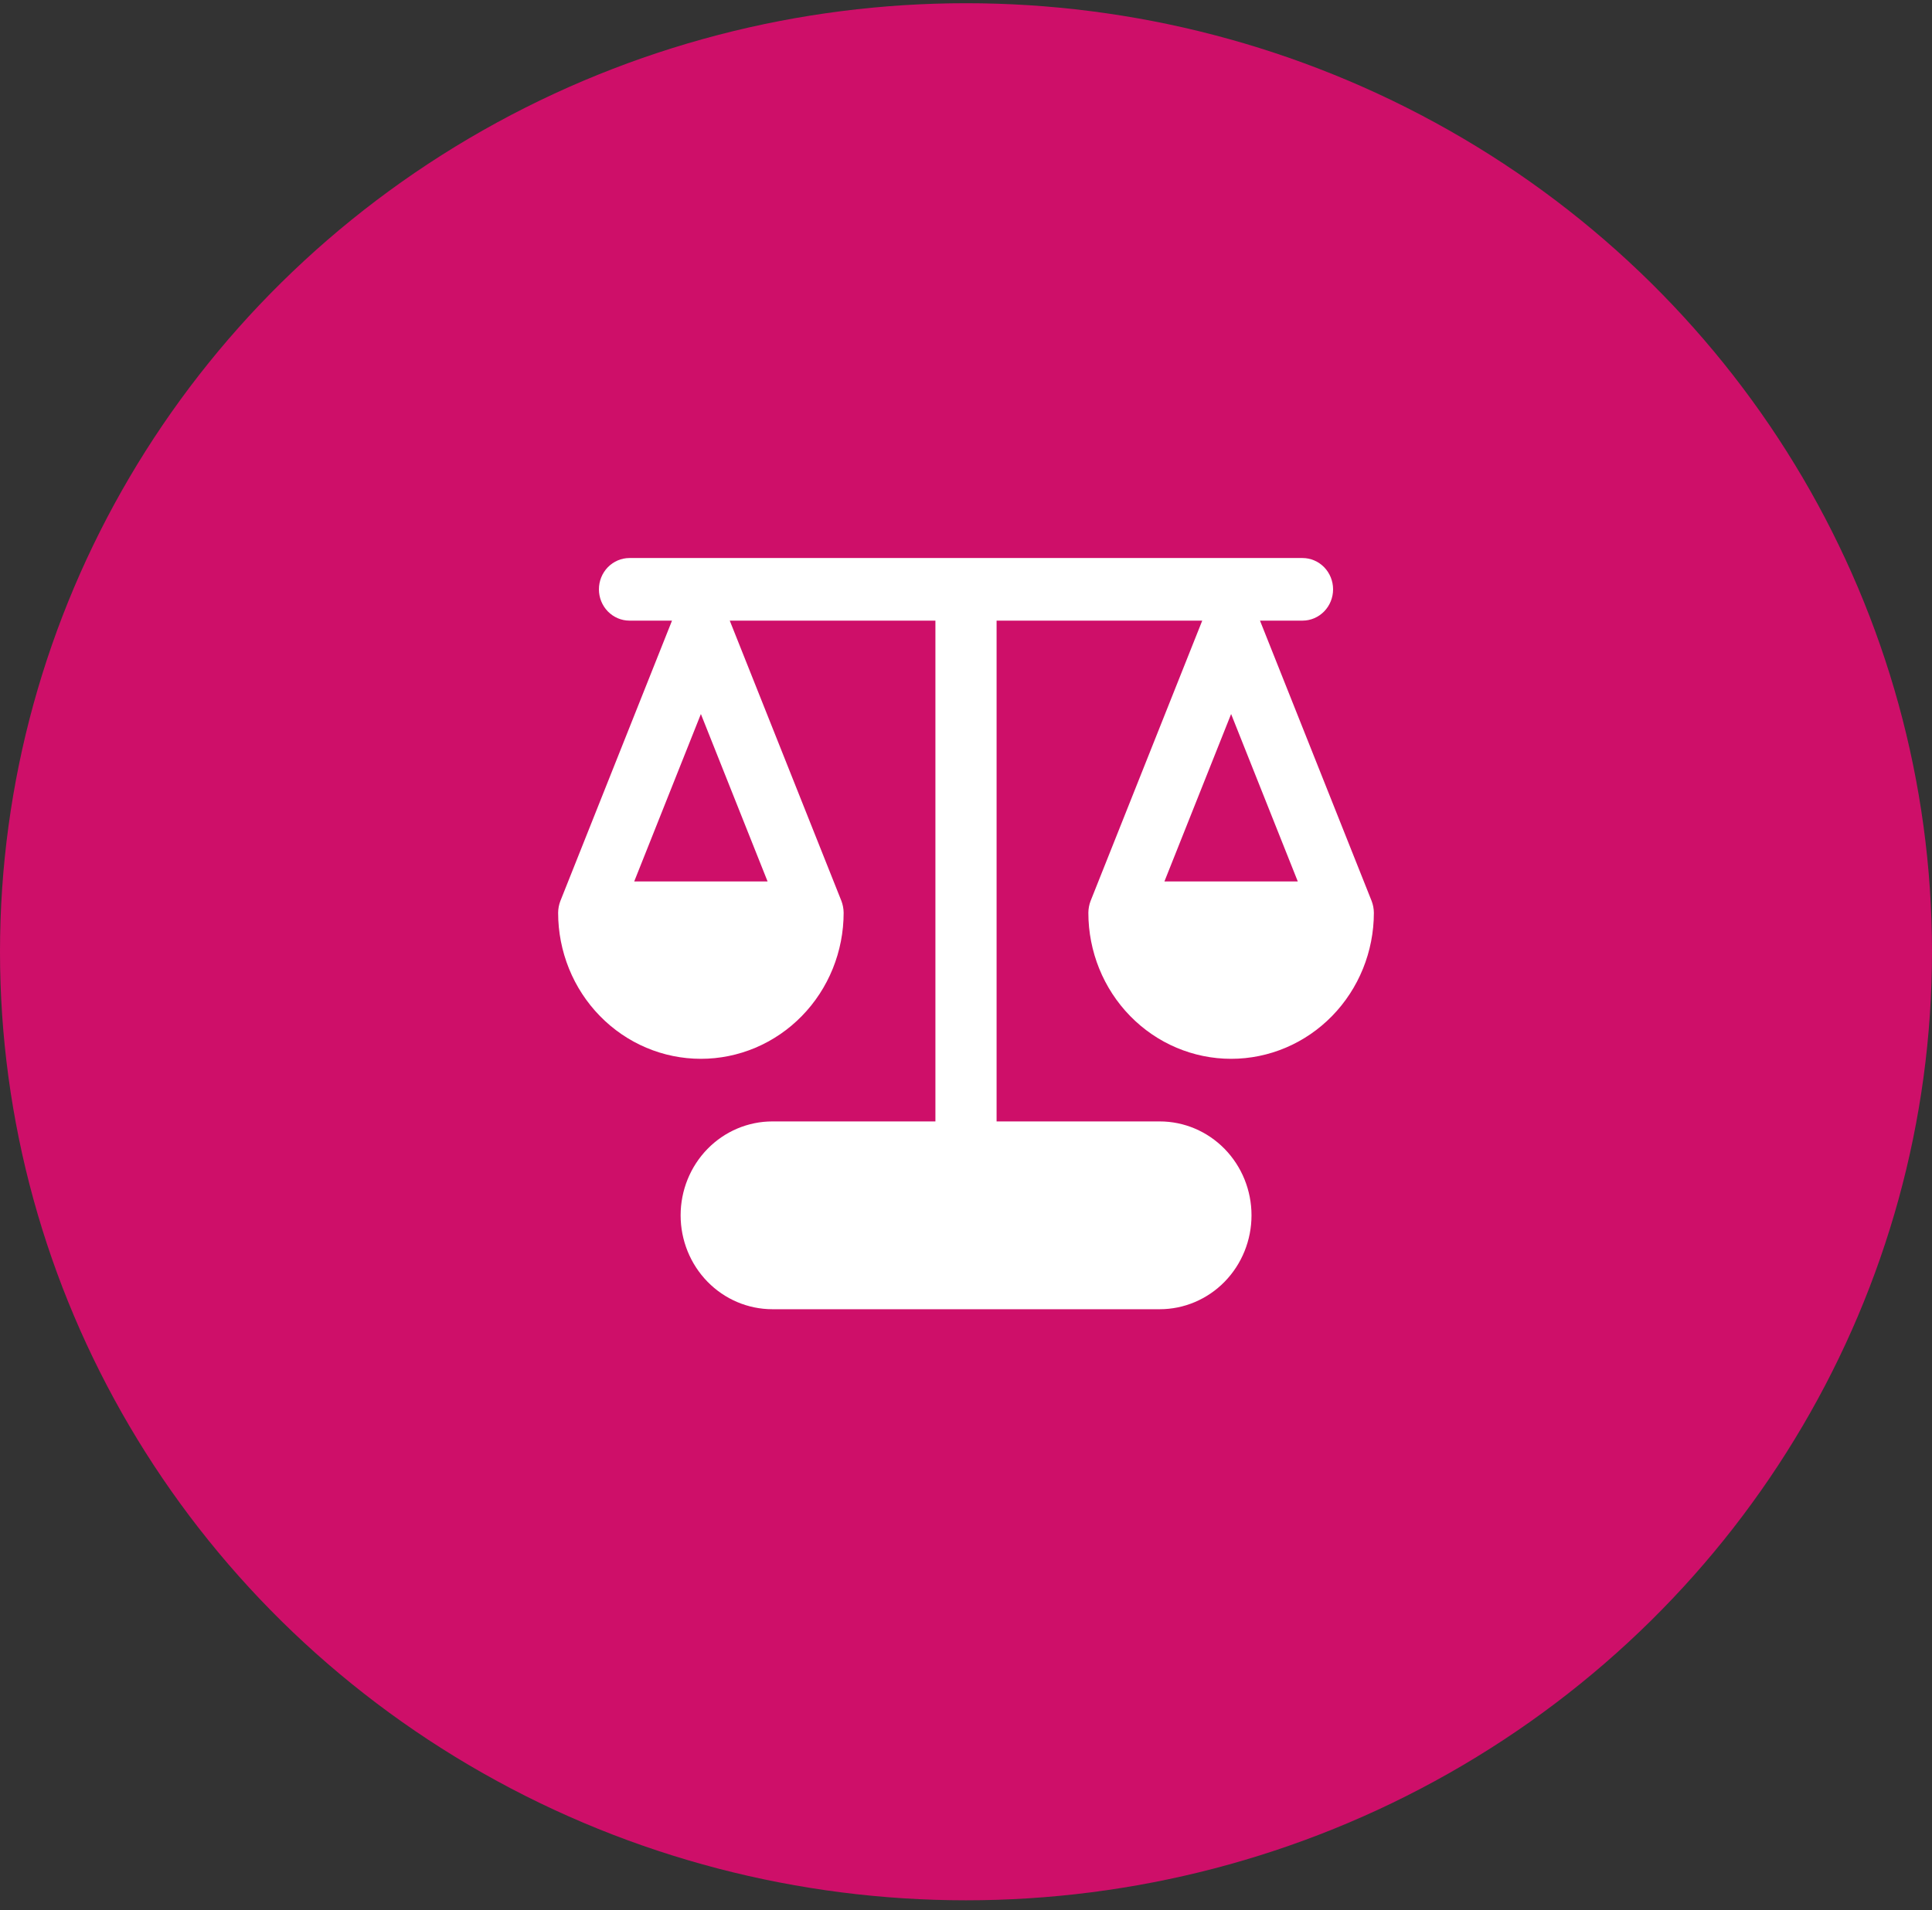
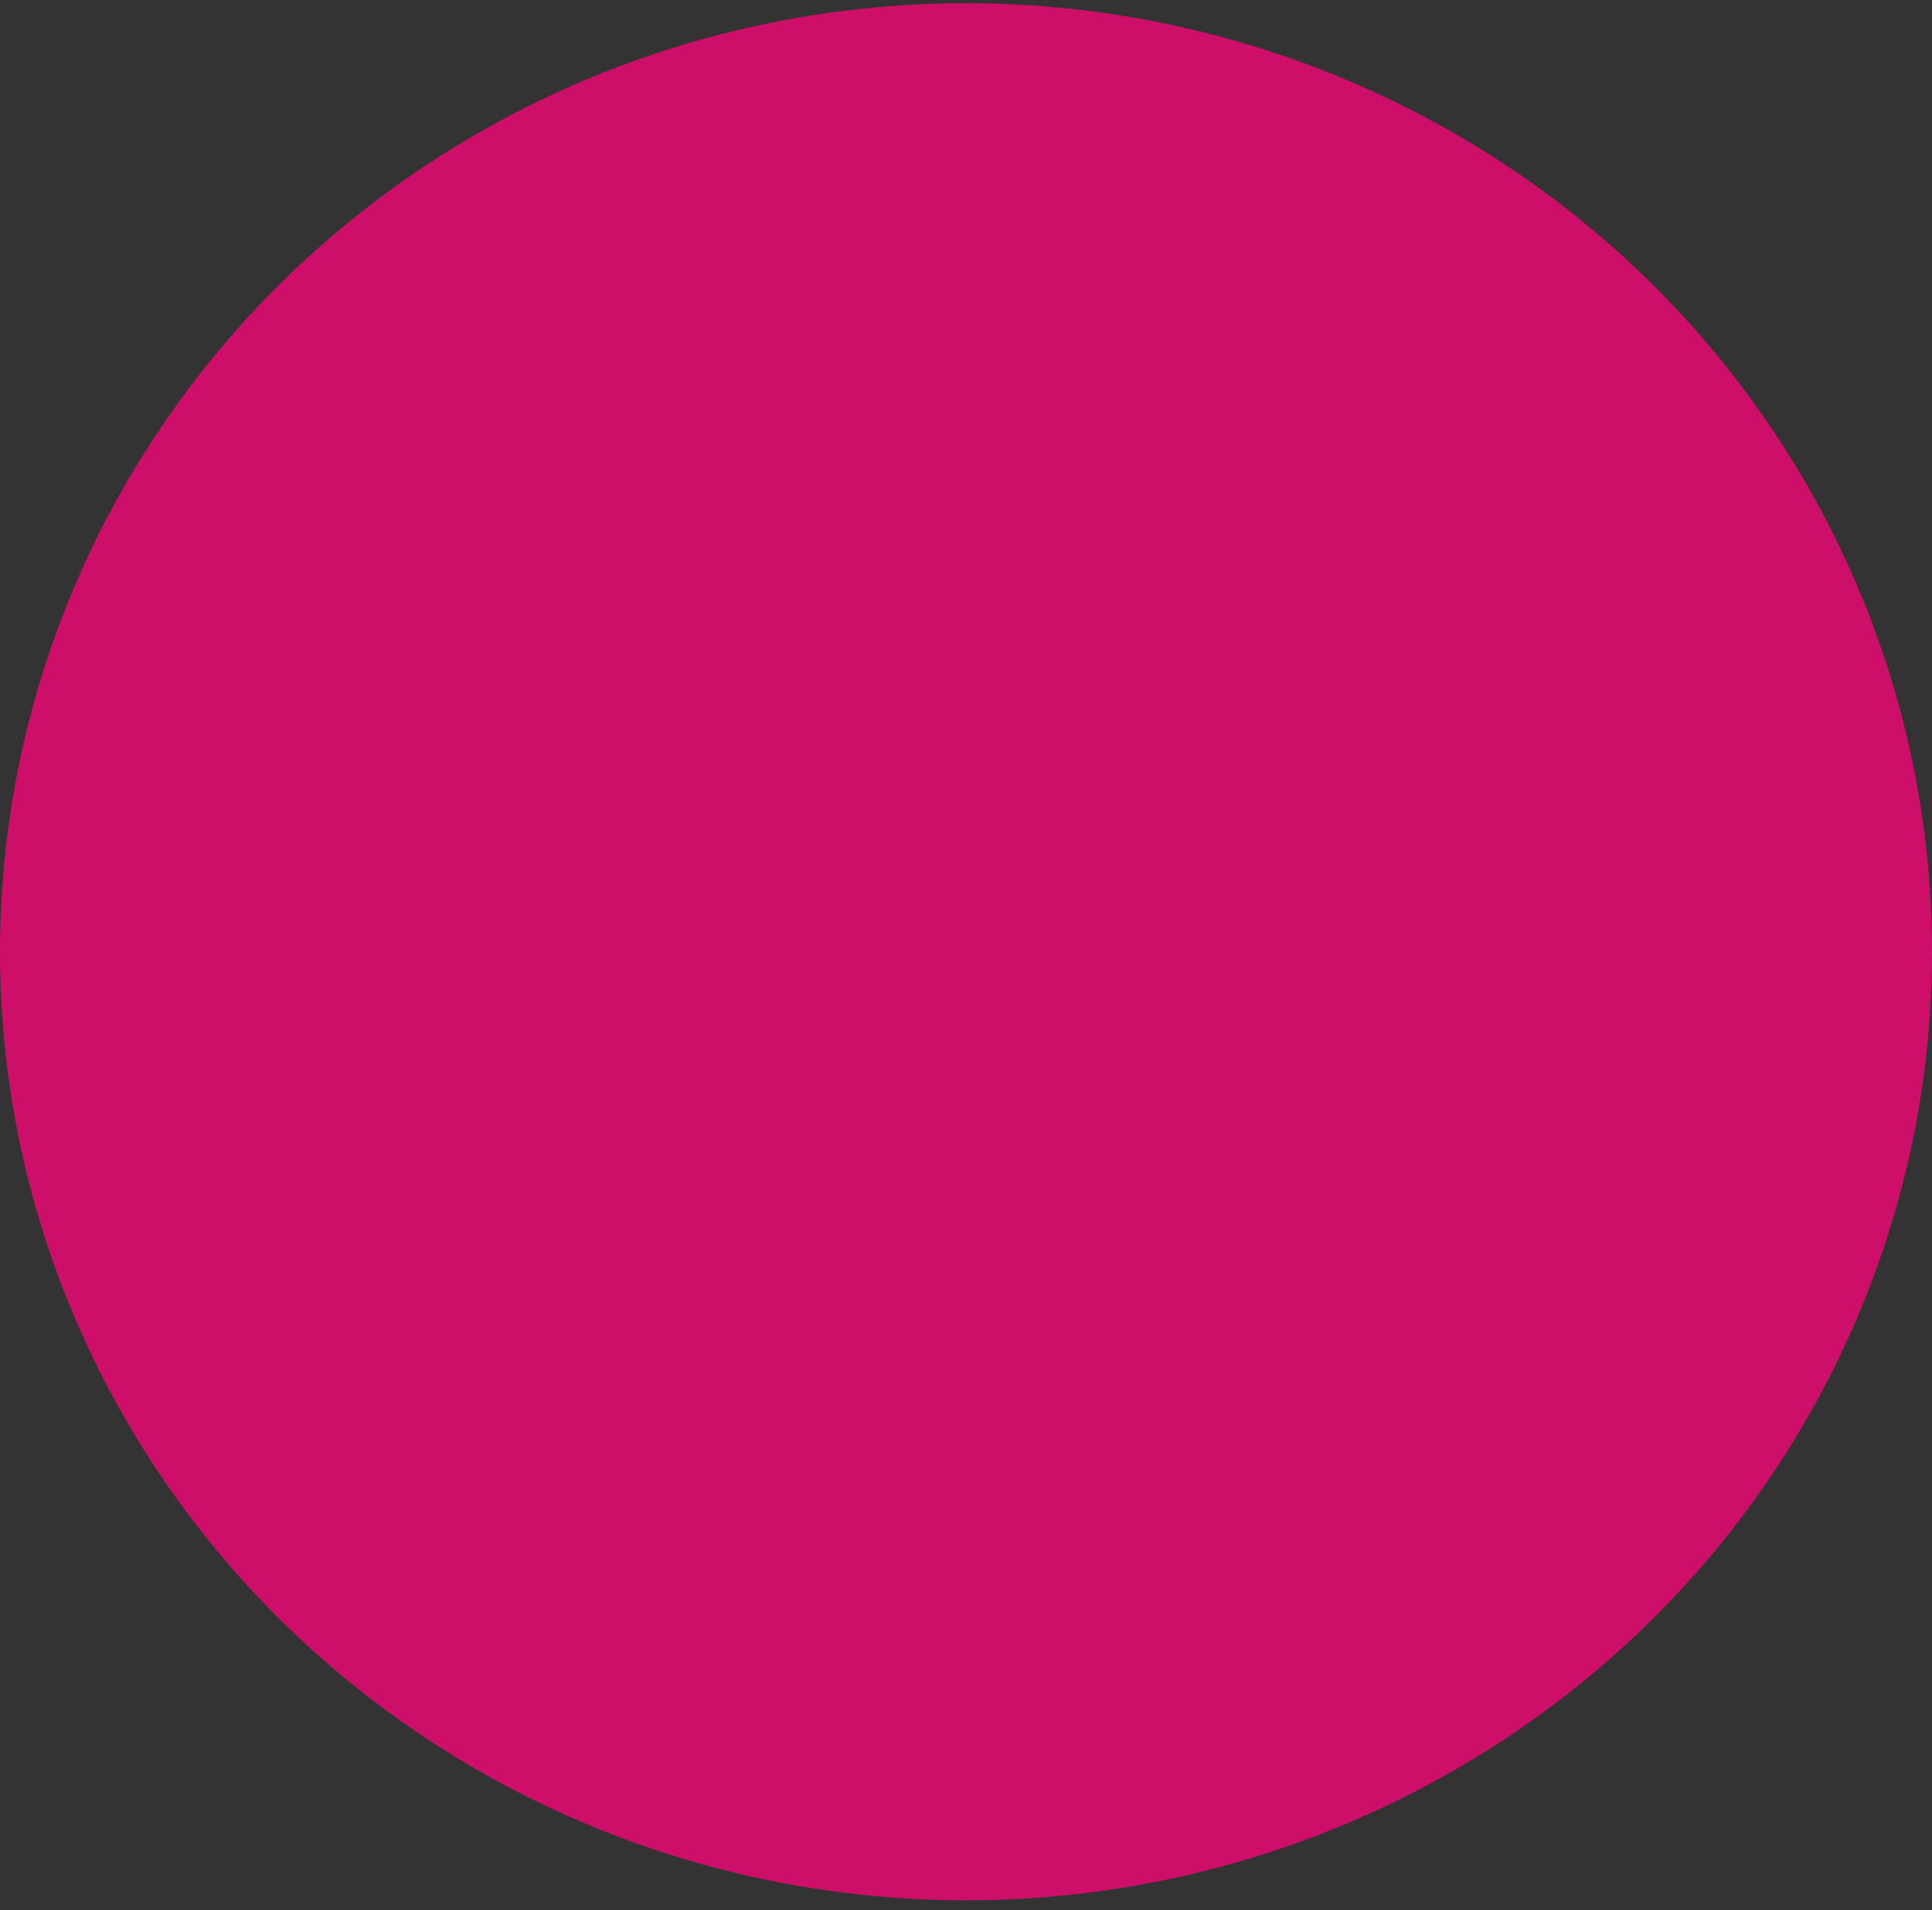
<svg xmlns="http://www.w3.org/2000/svg" width="90" height="89" viewBox="0 0 90 89" fill="none">
  <rect x="0" y="0" width="90" height="89" fill="#333333" stroke="none" />
  <ellipse cx="45" cy="44.345" rx="45" ry="44.195" fill="#CE0F69" />
-   <path d="M29.325 26C28.947 26 28.585 26.154 28.317 26.427C28.05 26.701 27.9 27.072 27.9 27.458C27.9 27.845 28.05 28.216 28.317 28.489C28.585 28.763 28.947 28.917 29.325 28.917H31.305L26.105 41.977C26.037 42.153 26.002 42.339 26 42.528C26 43.422 26.172 44.306 26.506 45.132C26.84 45.958 27.33 46.708 27.948 47.34C28.565 47.972 29.298 48.473 30.105 48.815C30.912 49.157 31.777 49.333 32.65 49.333C33.523 49.333 34.388 49.157 35.195 48.815C36.002 48.473 36.735 47.972 37.352 47.34C37.97 46.708 38.46 45.958 38.794 45.132C39.128 44.306 39.3 43.422 39.3 42.528C39.298 42.339 39.263 42.153 39.196 41.977L33.995 28.917H43.575V52.25H35.981C34.847 52.25 33.76 52.711 32.958 53.531C32.156 54.352 31.706 55.465 31.706 56.625C31.706 57.785 32.156 58.898 32.958 59.719C33.76 60.539 34.847 61 35.981 61H54.025C55.159 61 56.246 60.539 57.048 59.719C57.85 58.898 58.3 57.785 58.3 56.625C58.3 55.465 57.85 54.352 57.048 53.531C56.246 52.711 55.159 52.25 54.025 52.25H46.425V28.917H56.005L50.804 41.977C50.737 42.153 50.702 42.339 50.7 42.528C50.7 44.333 51.401 46.064 52.648 47.34C53.895 48.616 55.586 49.333 57.35 49.333C59.114 49.333 60.805 48.616 62.052 47.34C63.299 46.064 64 44.333 64 42.528C63.998 42.339 63.963 42.153 63.895 41.977L58.695 28.917H60.675C61.053 28.917 61.415 28.763 61.683 28.489C61.95 28.216 62.1 27.845 62.1 27.458C62.1 27.072 61.95 26.701 61.683 26.427C61.415 26.154 61.053 26 60.675 26H29.325ZM32.65 33.268L35.757 41.069H29.544L32.65 33.268ZM54.243 41.069L57.35 33.268L60.456 41.069H54.243Z" fill="white" />
</svg>